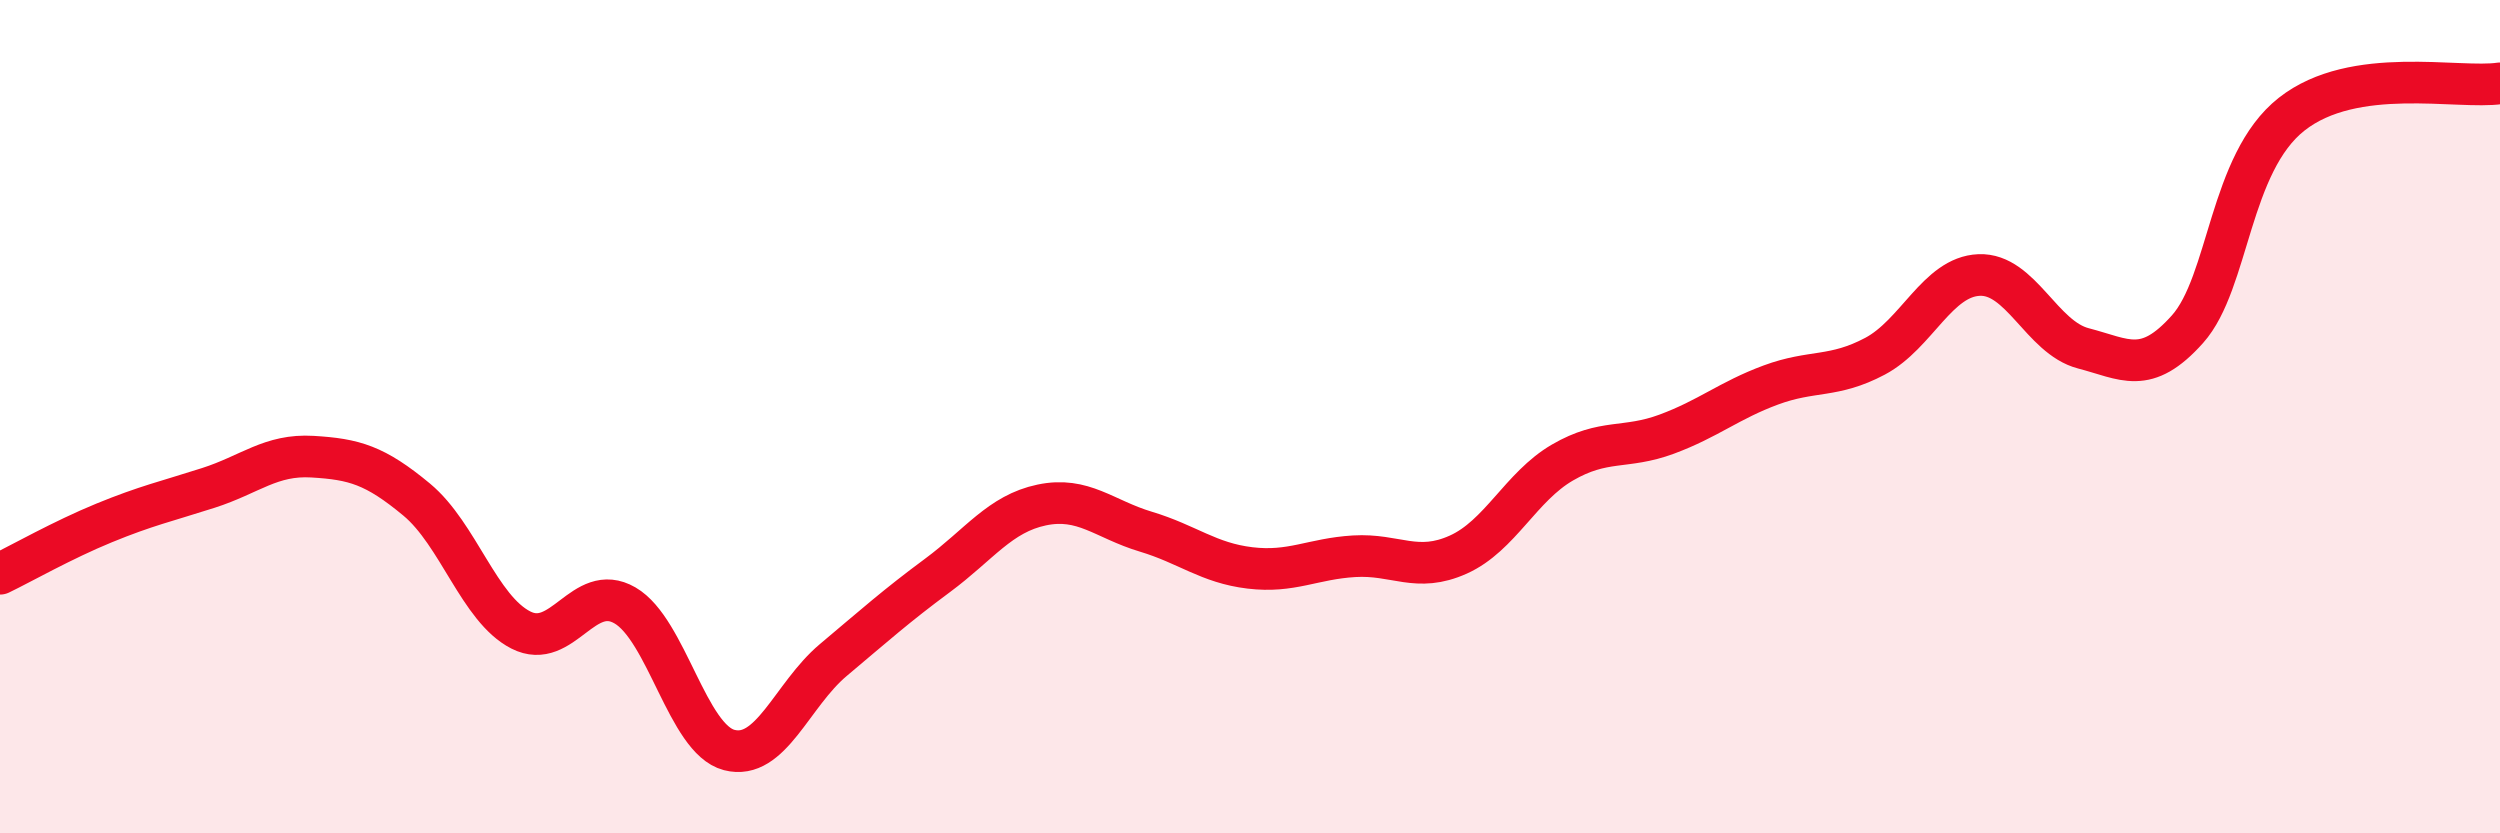
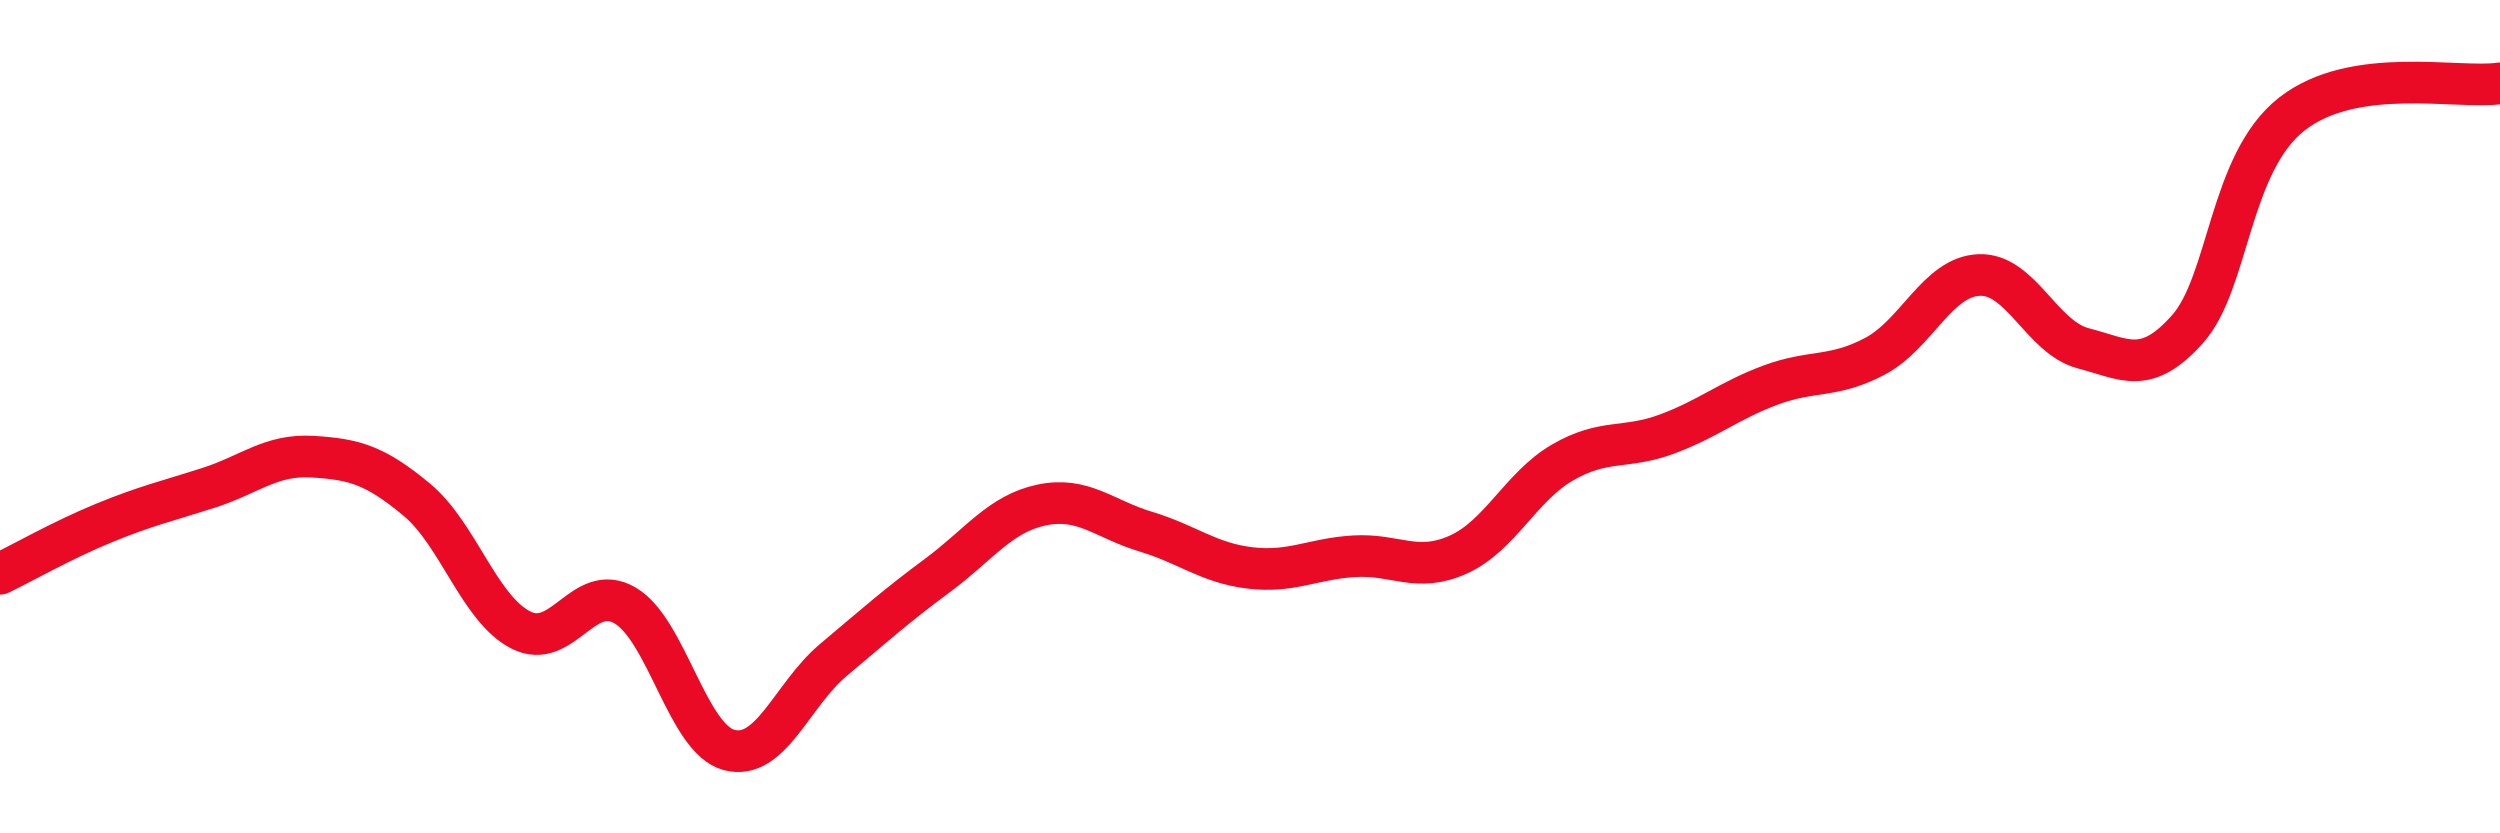
<svg xmlns="http://www.w3.org/2000/svg" width="60" height="20" viewBox="0 0 60 20">
-   <path d="M 0,13.77 C 0.5,13.53 1.5,12.96 2.5,12.55 C 3.5,12.14 4,12.03 5,11.71 C 6,11.39 6.5,10.9 7.5,10.96 C 8.5,11.02 9,11.16 10,11.99 C 11,12.82 11.5,14.61 12.5,15.12 C 13.5,15.63 14,13.95 15,14.53 C 16,15.11 16.5,17.74 17.5,18 C 18.5,18.26 19,16.68 20,15.84 C 21,15 21.5,14.55 22.5,13.81 C 23.5,13.07 24,12.33 25,12.12 C 26,11.91 26.5,12.46 27.5,12.76 C 28.5,13.06 29,13.51 30,13.63 C 31,13.75 31.5,13.41 32.5,13.35 C 33.5,13.29 34,13.76 35,13.31 C 36,12.86 36.5,11.68 37.5,11.1 C 38.5,10.52 39,10.79 40,10.42 C 41,10.05 41.5,9.61 42.5,9.24 C 43.5,8.87 44,9.08 45,8.55 C 46,8.02 46.5,6.64 47.5,6.6 C 48.5,6.56 49,8.1 50,8.36 C 51,8.62 51.5,9.02 52.5,7.9 C 53.5,6.78 53.5,3.92 55,2.74 C 56.5,1.56 59,2.15 60,2L60 20L0 20Z" fill="#EB0A25" opacity="0.1" stroke-linecap="round" stroke-linejoin="round" />
  <path d="M 0,13.77 C 0.5,13.53 1.5,12.96 2.5,12.55 C 3.5,12.14 4,12.03 5,11.71 C 6,11.39 6.5,10.9 7.5,10.96 C 8.5,11.02 9,11.16 10,11.99 C 11,12.82 11.5,14.61 12.5,15.12 C 13.5,15.63 14,13.95 15,14.53 C 16,15.11 16.5,17.74 17.5,18 C 18.5,18.26 19,16.68 20,15.84 C 21,15 21.5,14.55 22.5,13.81 C 23.5,13.07 24,12.33 25,12.12 C 26,11.91 26.5,12.46 27.5,12.76 C 28.5,13.06 29,13.51 30,13.63 C 31,13.75 31.5,13.41 32.5,13.35 C 33.5,13.29 34,13.76 35,13.31 C 36,12.86 36.5,11.68 37.5,11.1 C 38.5,10.52 39,10.79 40,10.42 C 41,10.05 41.5,9.61 42.5,9.24 C 43.5,8.87 44,9.08 45,8.55 C 46,8.02 46.5,6.64 47.5,6.6 C 48.5,6.56 49,8.1 50,8.36 C 51,8.62 51.5,9.02 52.5,7.9 C 53.5,6.78 53.5,3.92 55,2.74 C 56.5,1.56 59,2.15 60,2" stroke="#EB0A25" stroke-width="1" fill="none" stroke-linecap="round" stroke-linejoin="round" />
</svg>